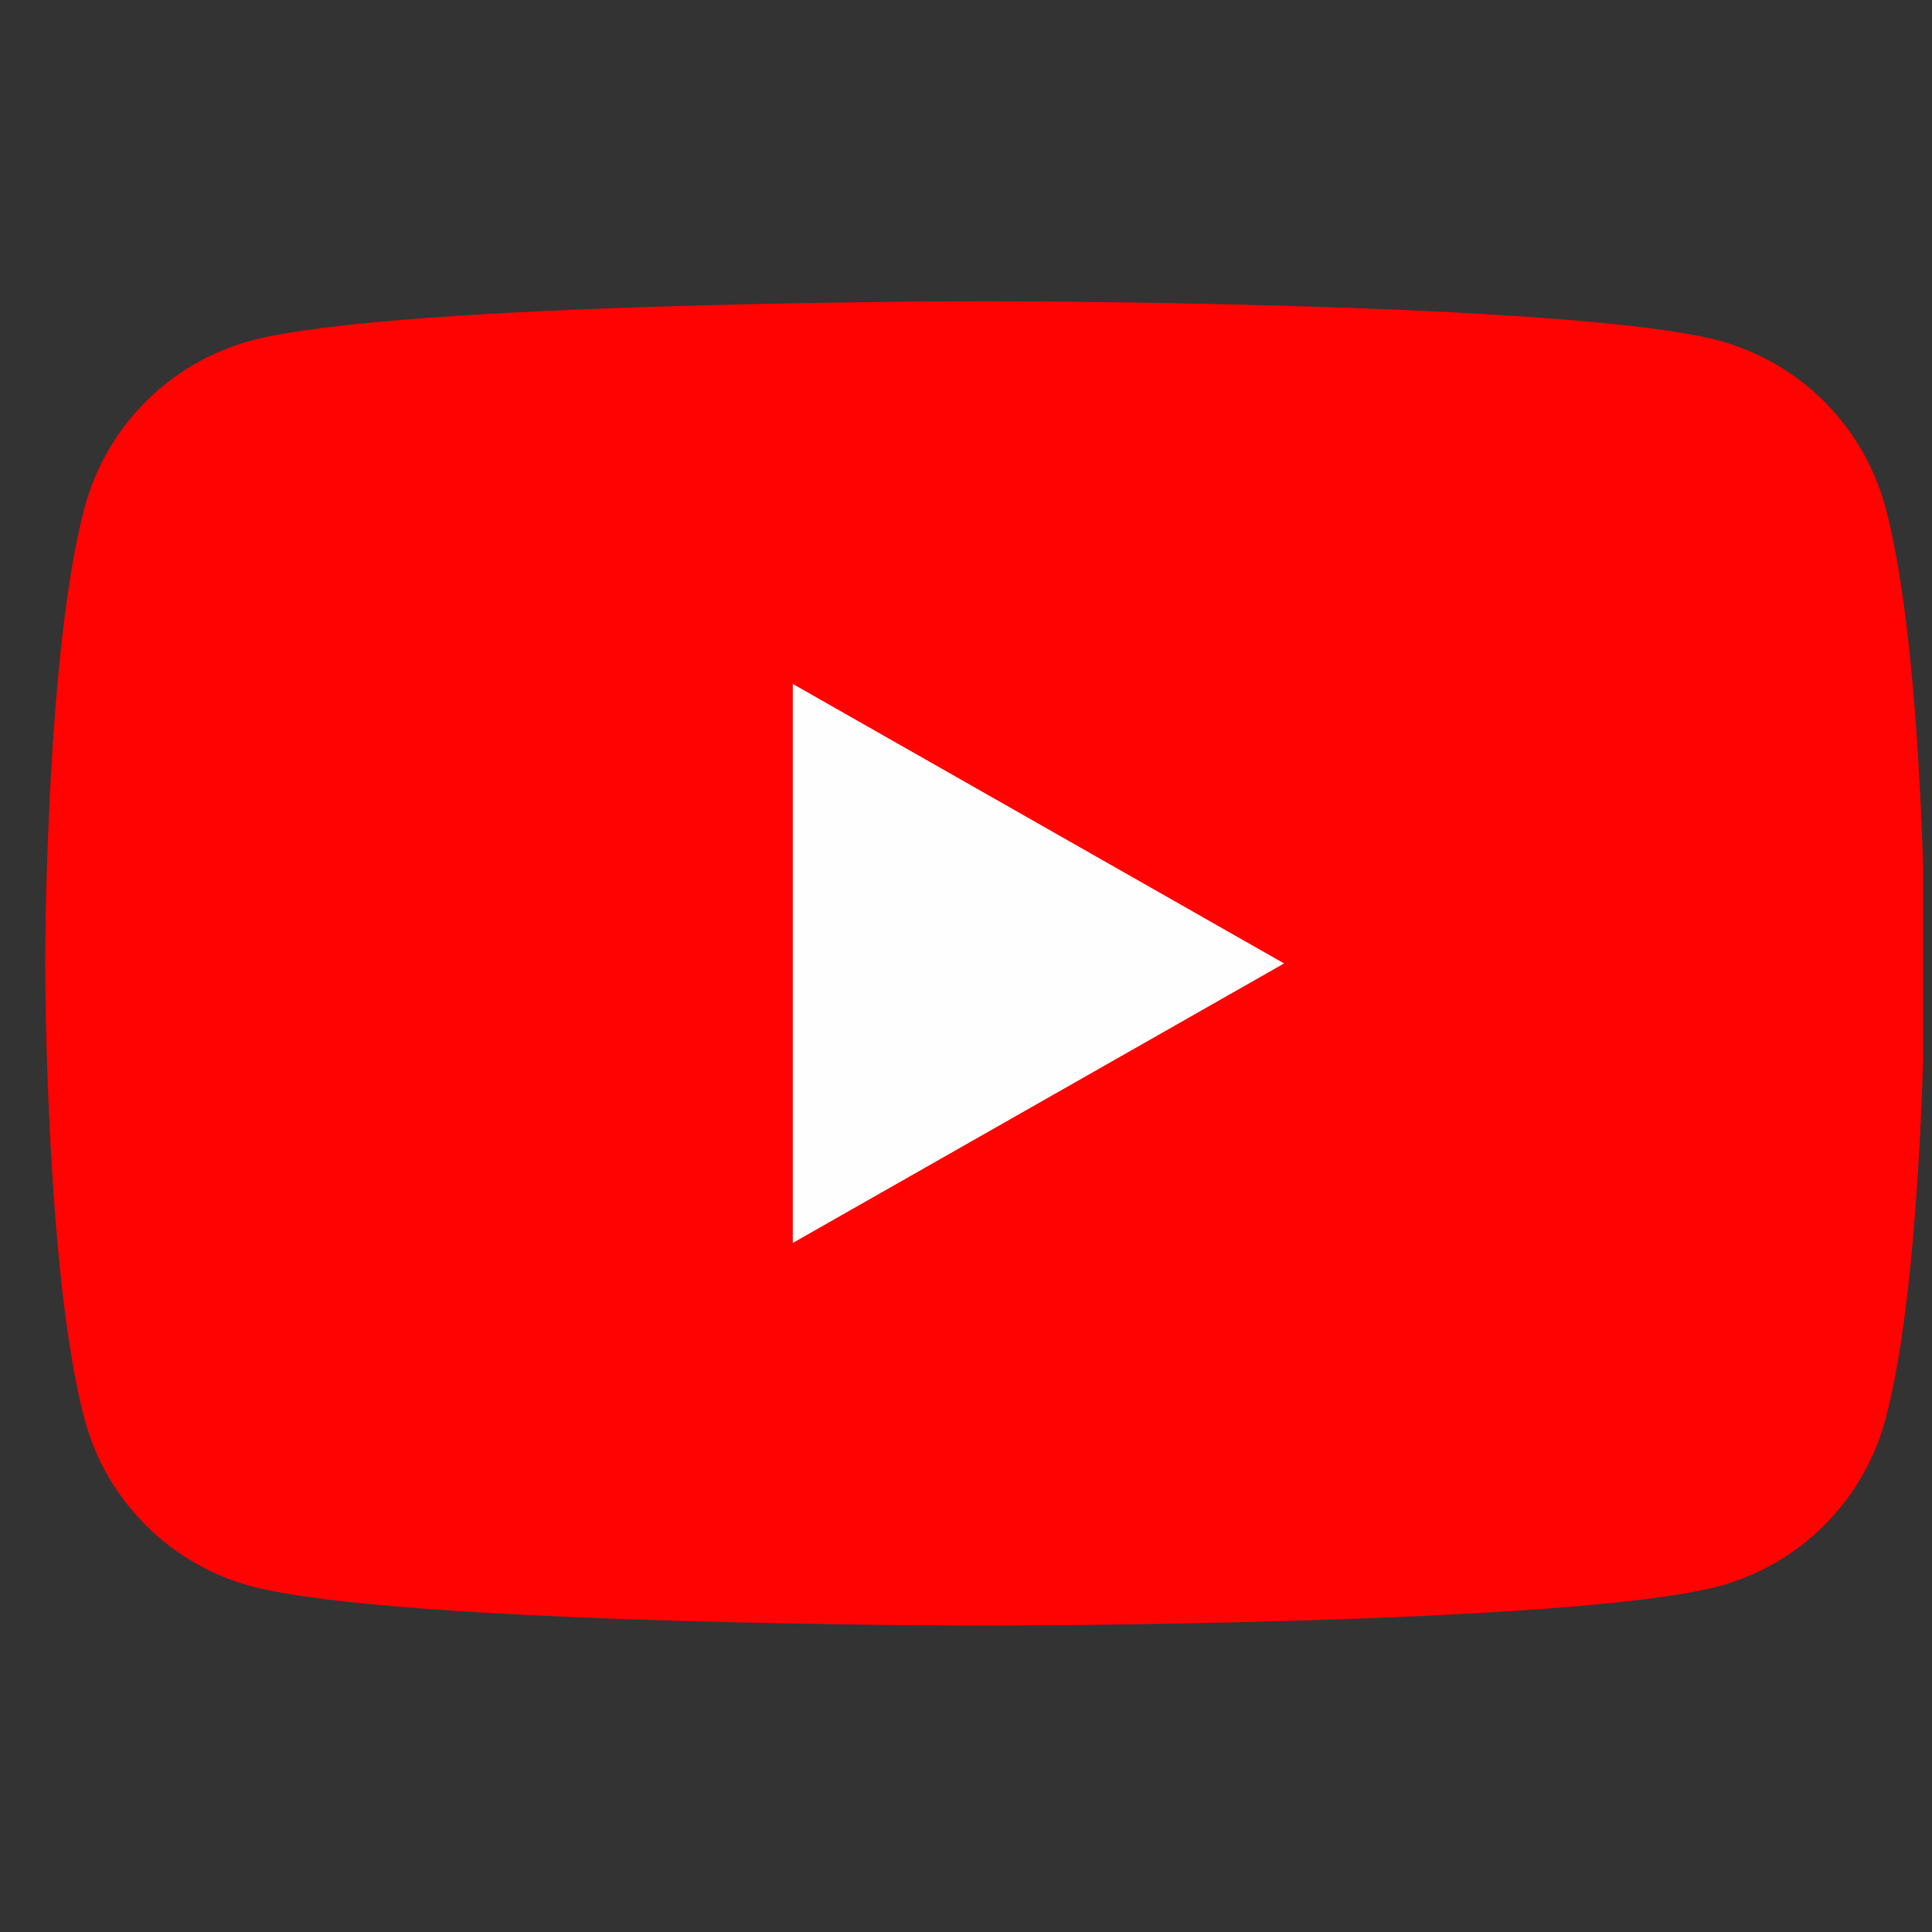
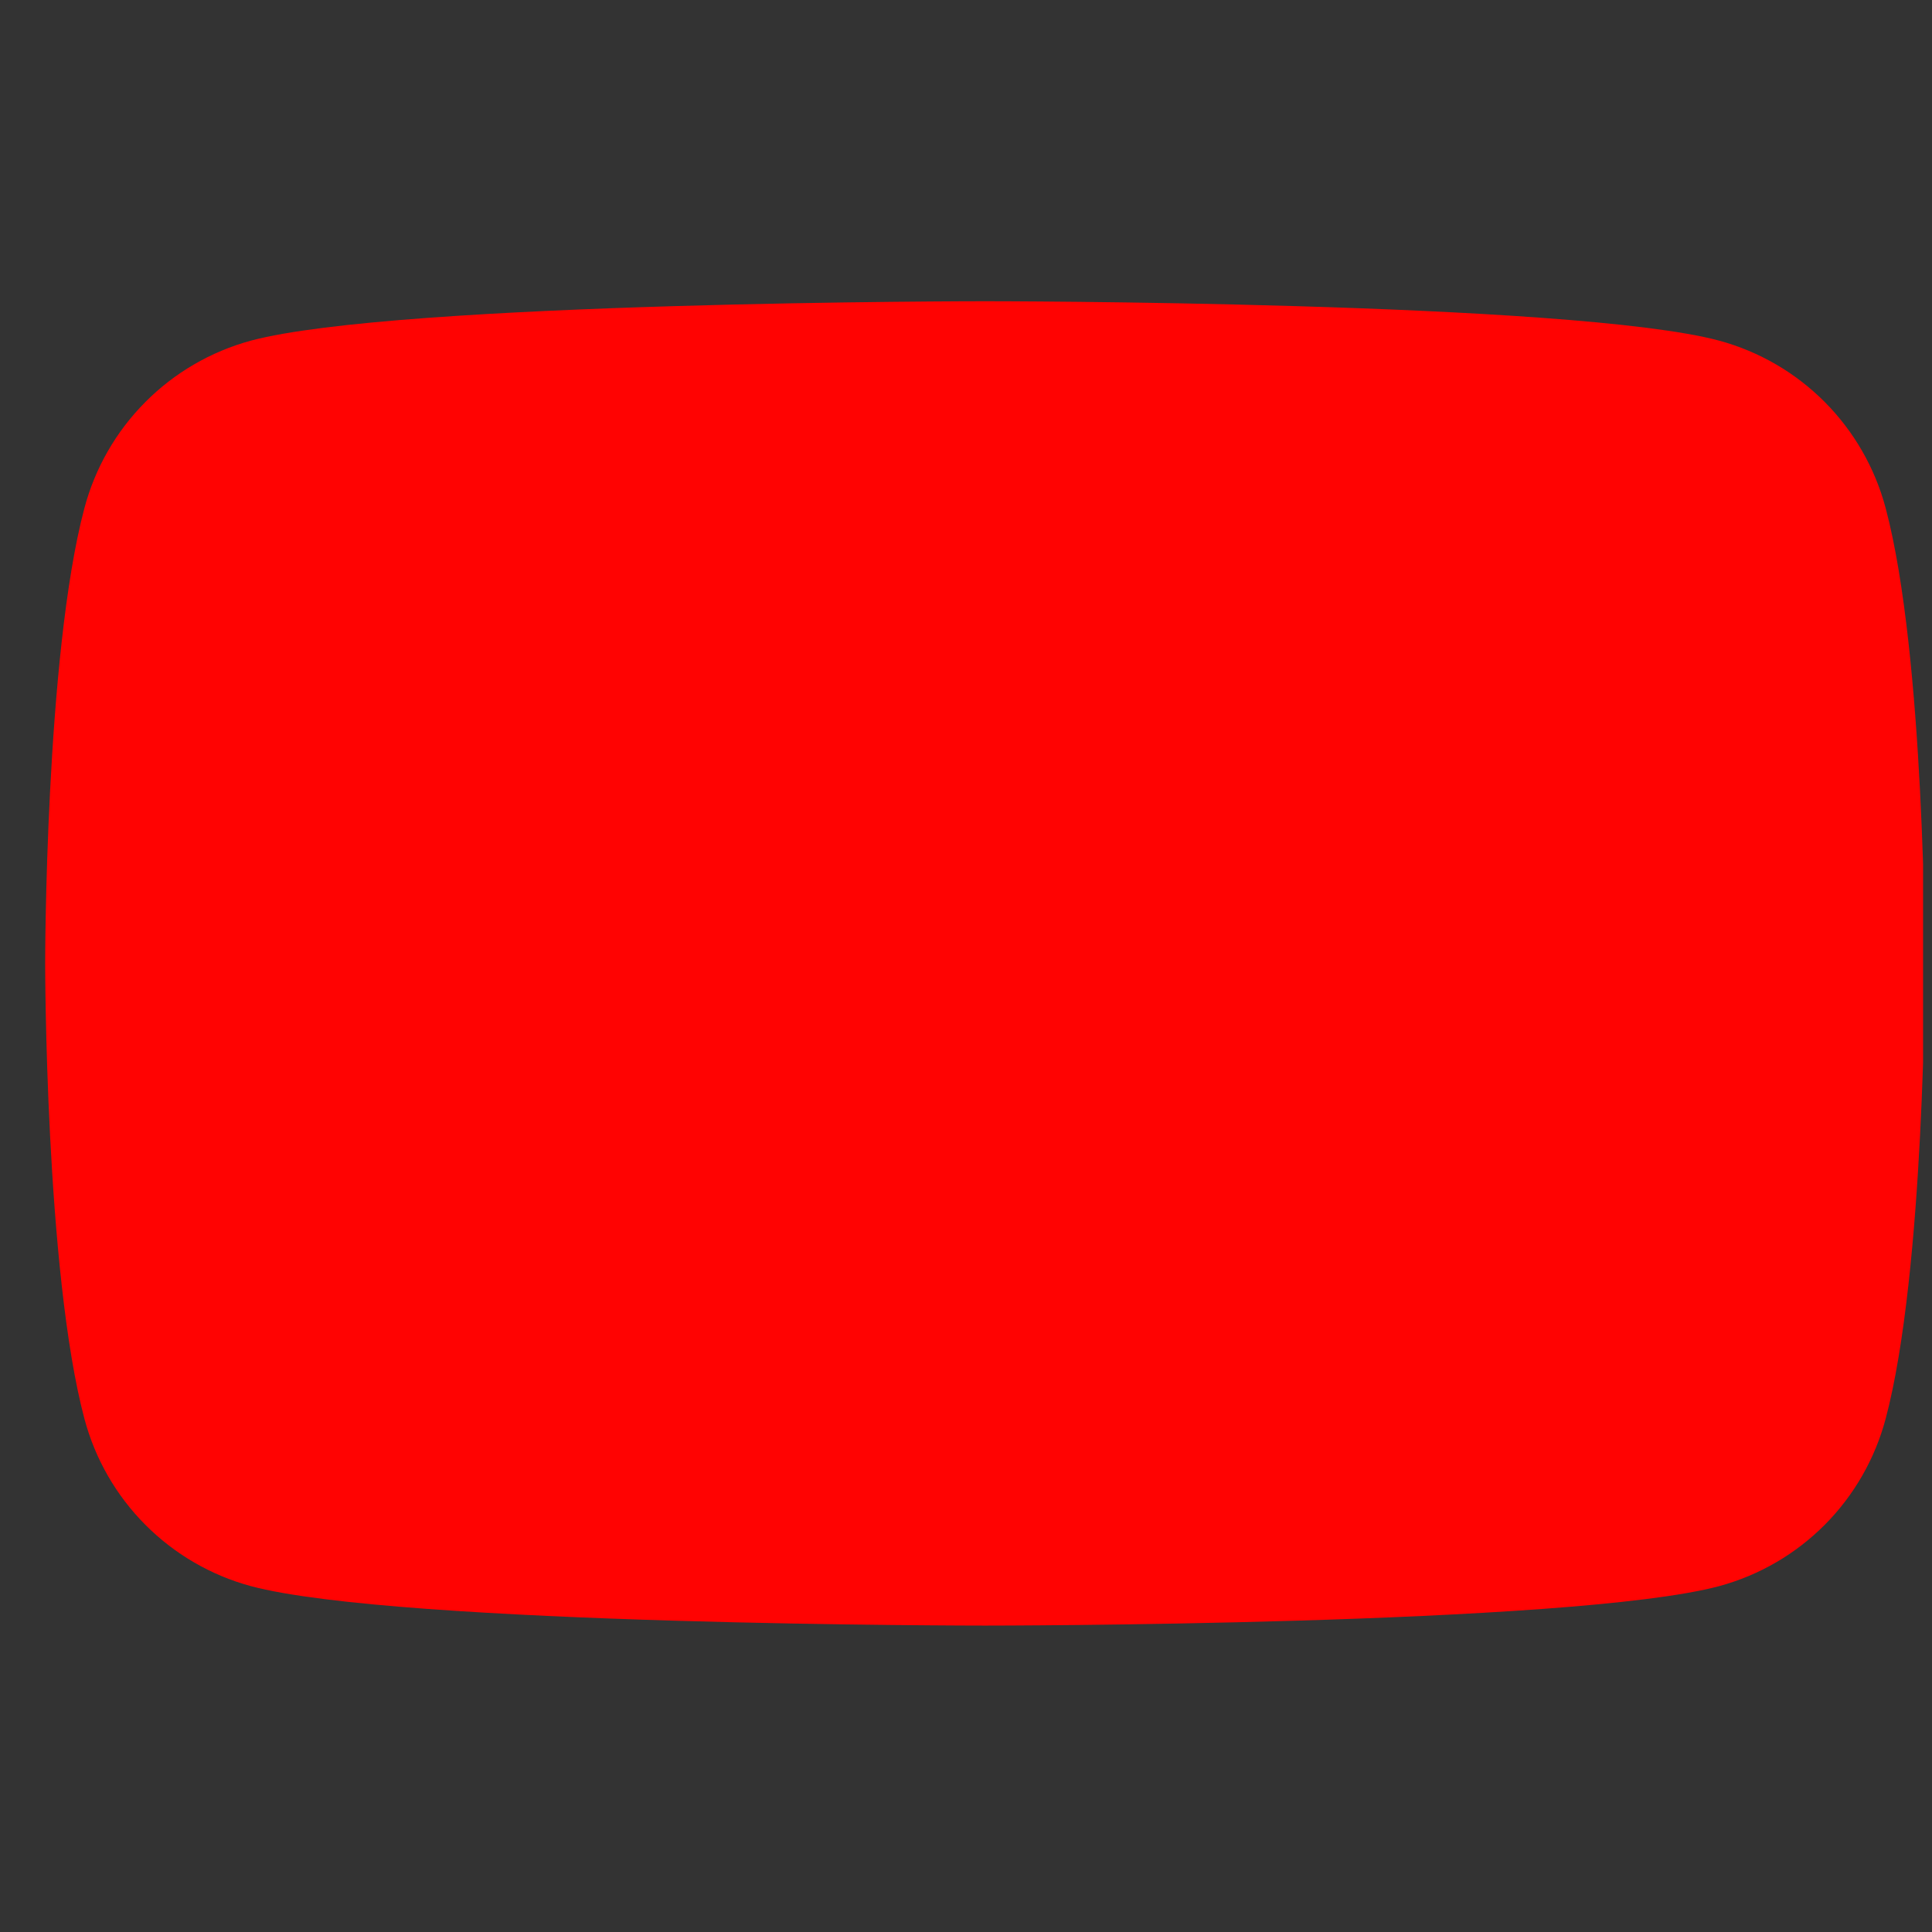
<svg xmlns="http://www.w3.org/2000/svg" width="37" height="37" viewBox="0 0 37 37" fill="none">
  <rect x="0" y="0" width="37" height="37" fill="#333333" stroke="none" />
  <g clip-path="url(#clip0_147_68)">
    <path d="M36.112 9.729C35.908 8.963 35.507 8.264 34.949 7.702C34.39 7.139 33.694 6.734 32.929 6.525C30.115 5.769 18.865 5.769 18.865 5.769C18.865 5.769 7.615 5.769 4.8 6.525C4.036 6.734 3.339 7.139 2.781 7.702C2.222 8.264 1.821 8.963 1.617 9.729C0.865 12.555 0.865 18.45 0.865 18.45C0.865 18.45 0.865 24.345 1.617 27.172C1.821 27.938 2.222 28.637 2.781 29.199C3.339 29.761 4.036 30.167 4.8 30.375C7.615 31.132 18.865 31.132 18.865 31.132C18.865 31.132 30.115 31.132 32.929 30.375C33.694 30.167 34.39 29.761 34.949 29.199C35.507 28.637 35.908 27.938 36.112 27.172C36.865 24.345 36.865 18.45 36.865 18.45C36.865 18.45 36.865 12.555 36.112 9.729Z" fill="#FF0302" />
-     <path d="M15.183 23.804V13.098L24.592 18.451L15.183 23.804Z" fill="#FEFEFE" />
  </g>
  <defs>
    <clipPath id="clip0_147_68">
      <rect width="36" height="36" fill="white" transform="translate(0.829 0.45)" />
    </clipPath>
  </defs>
</svg>